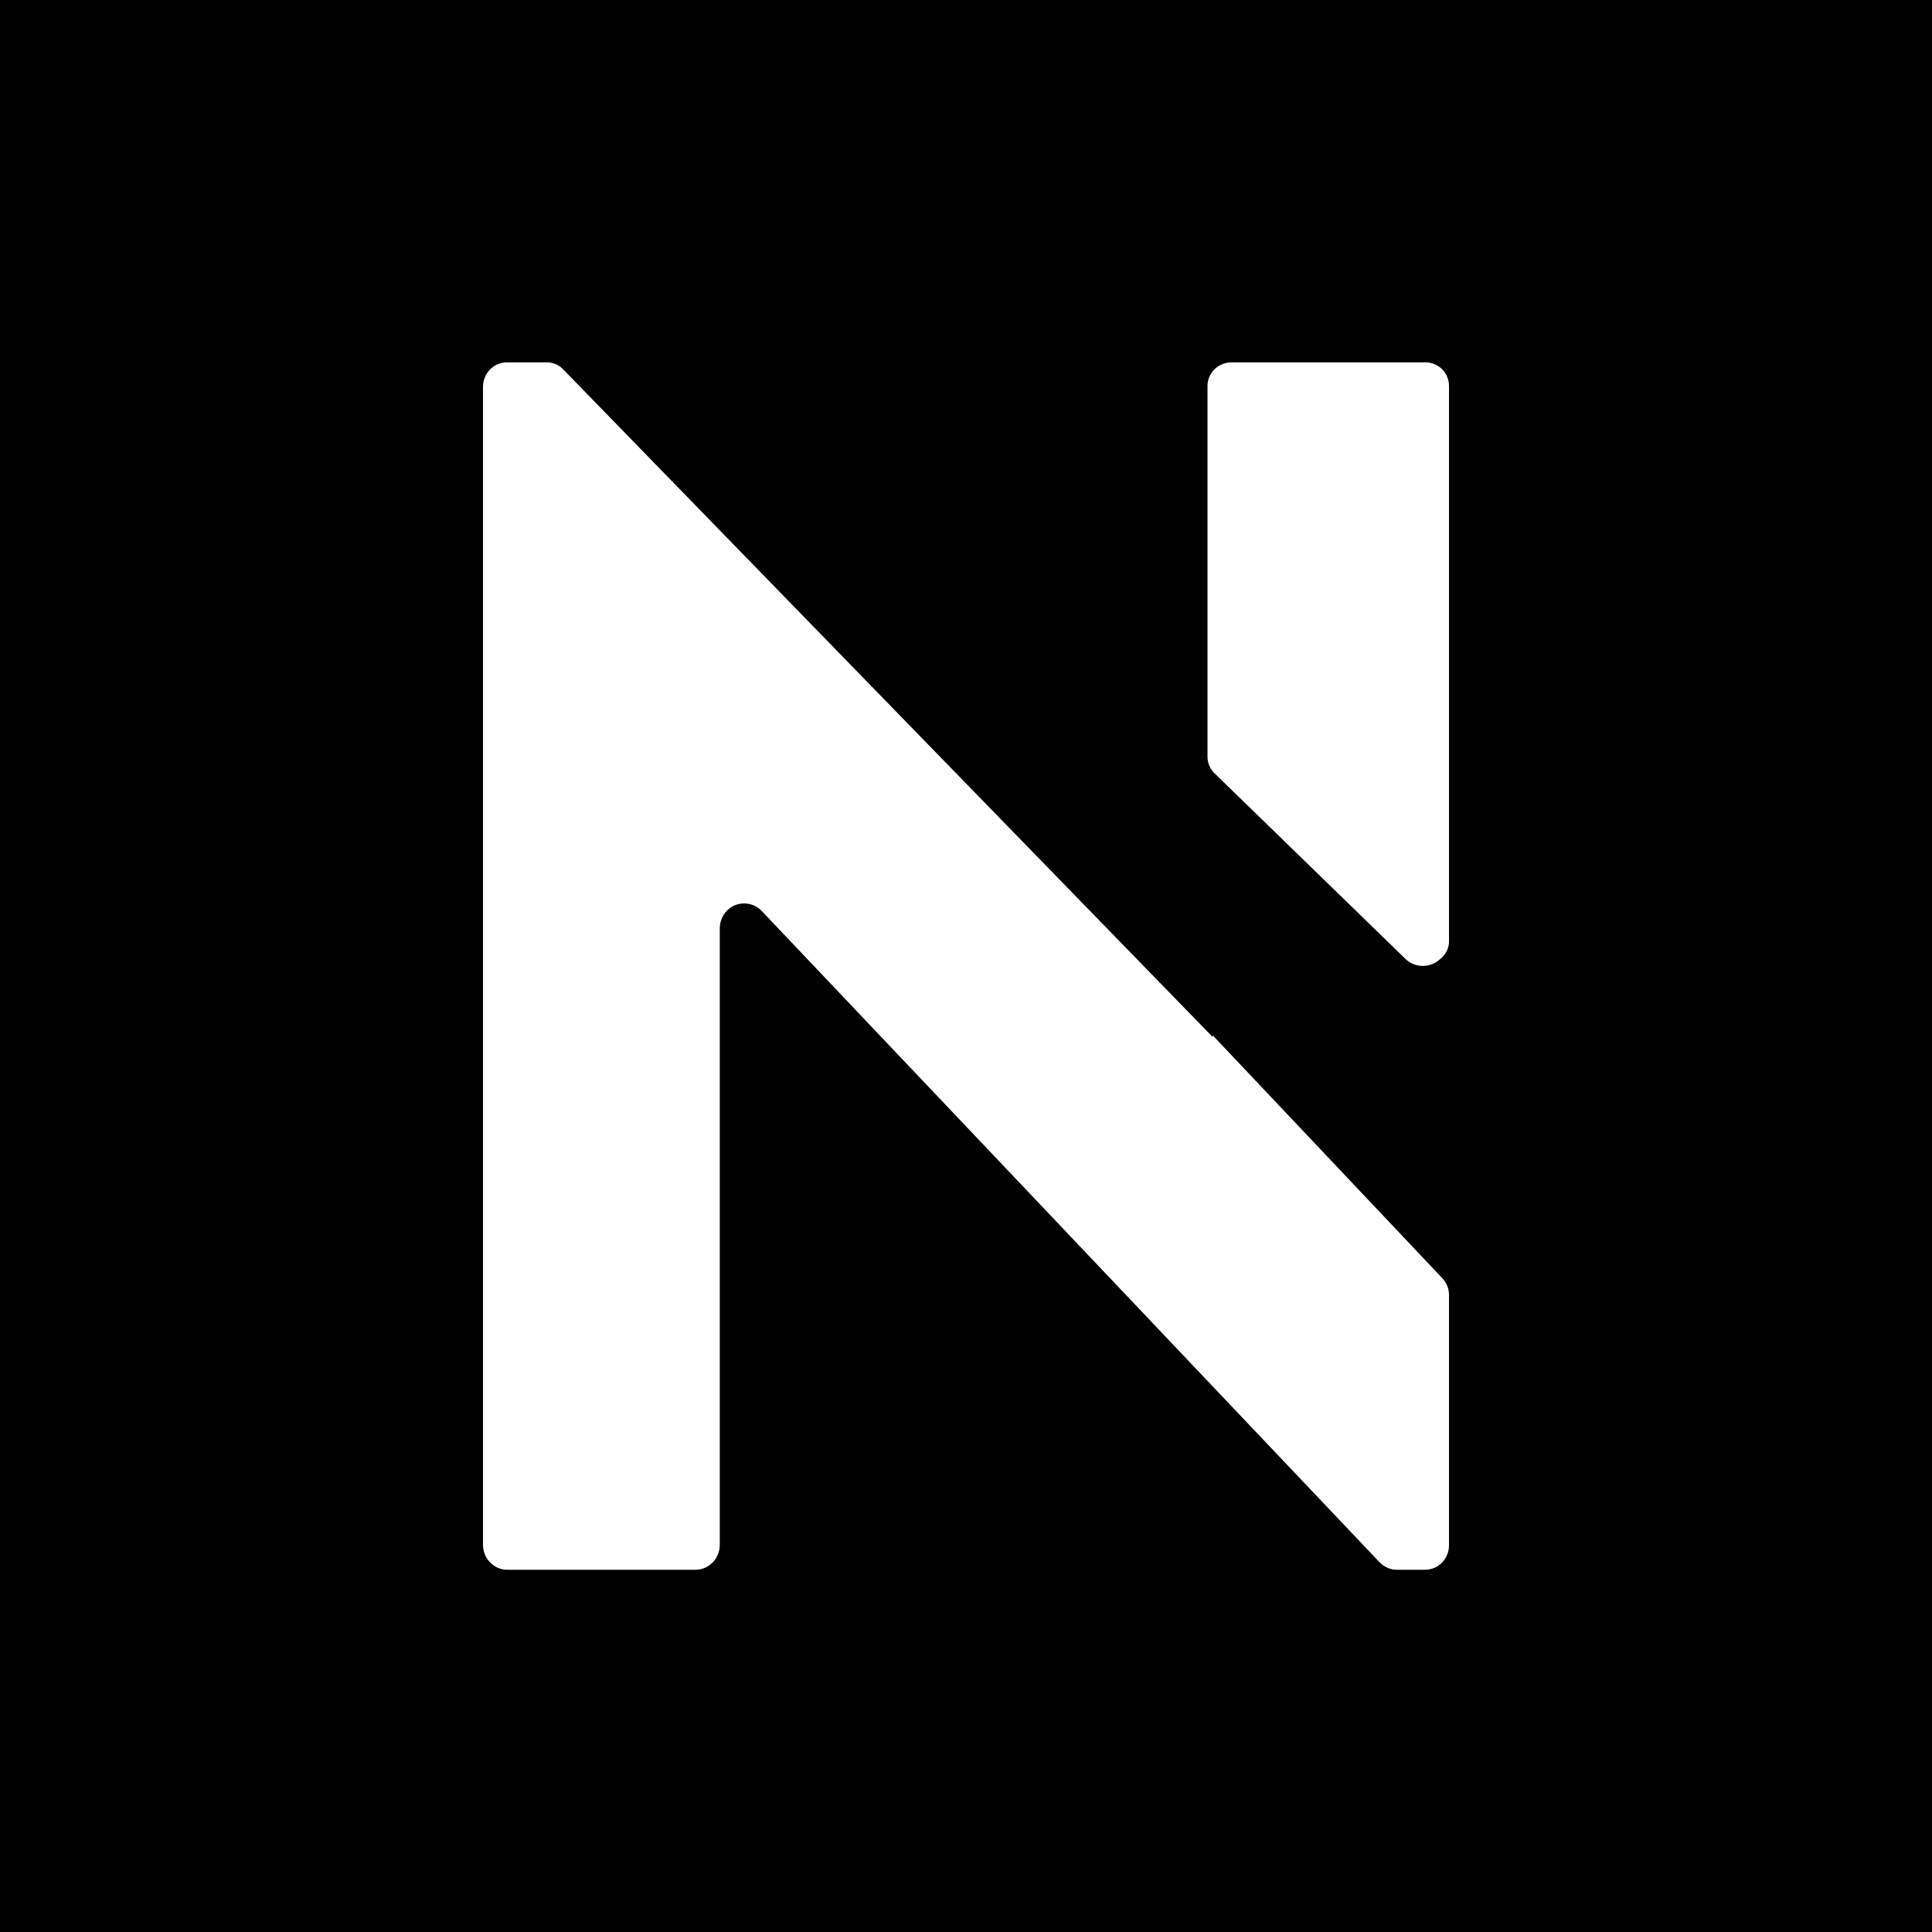
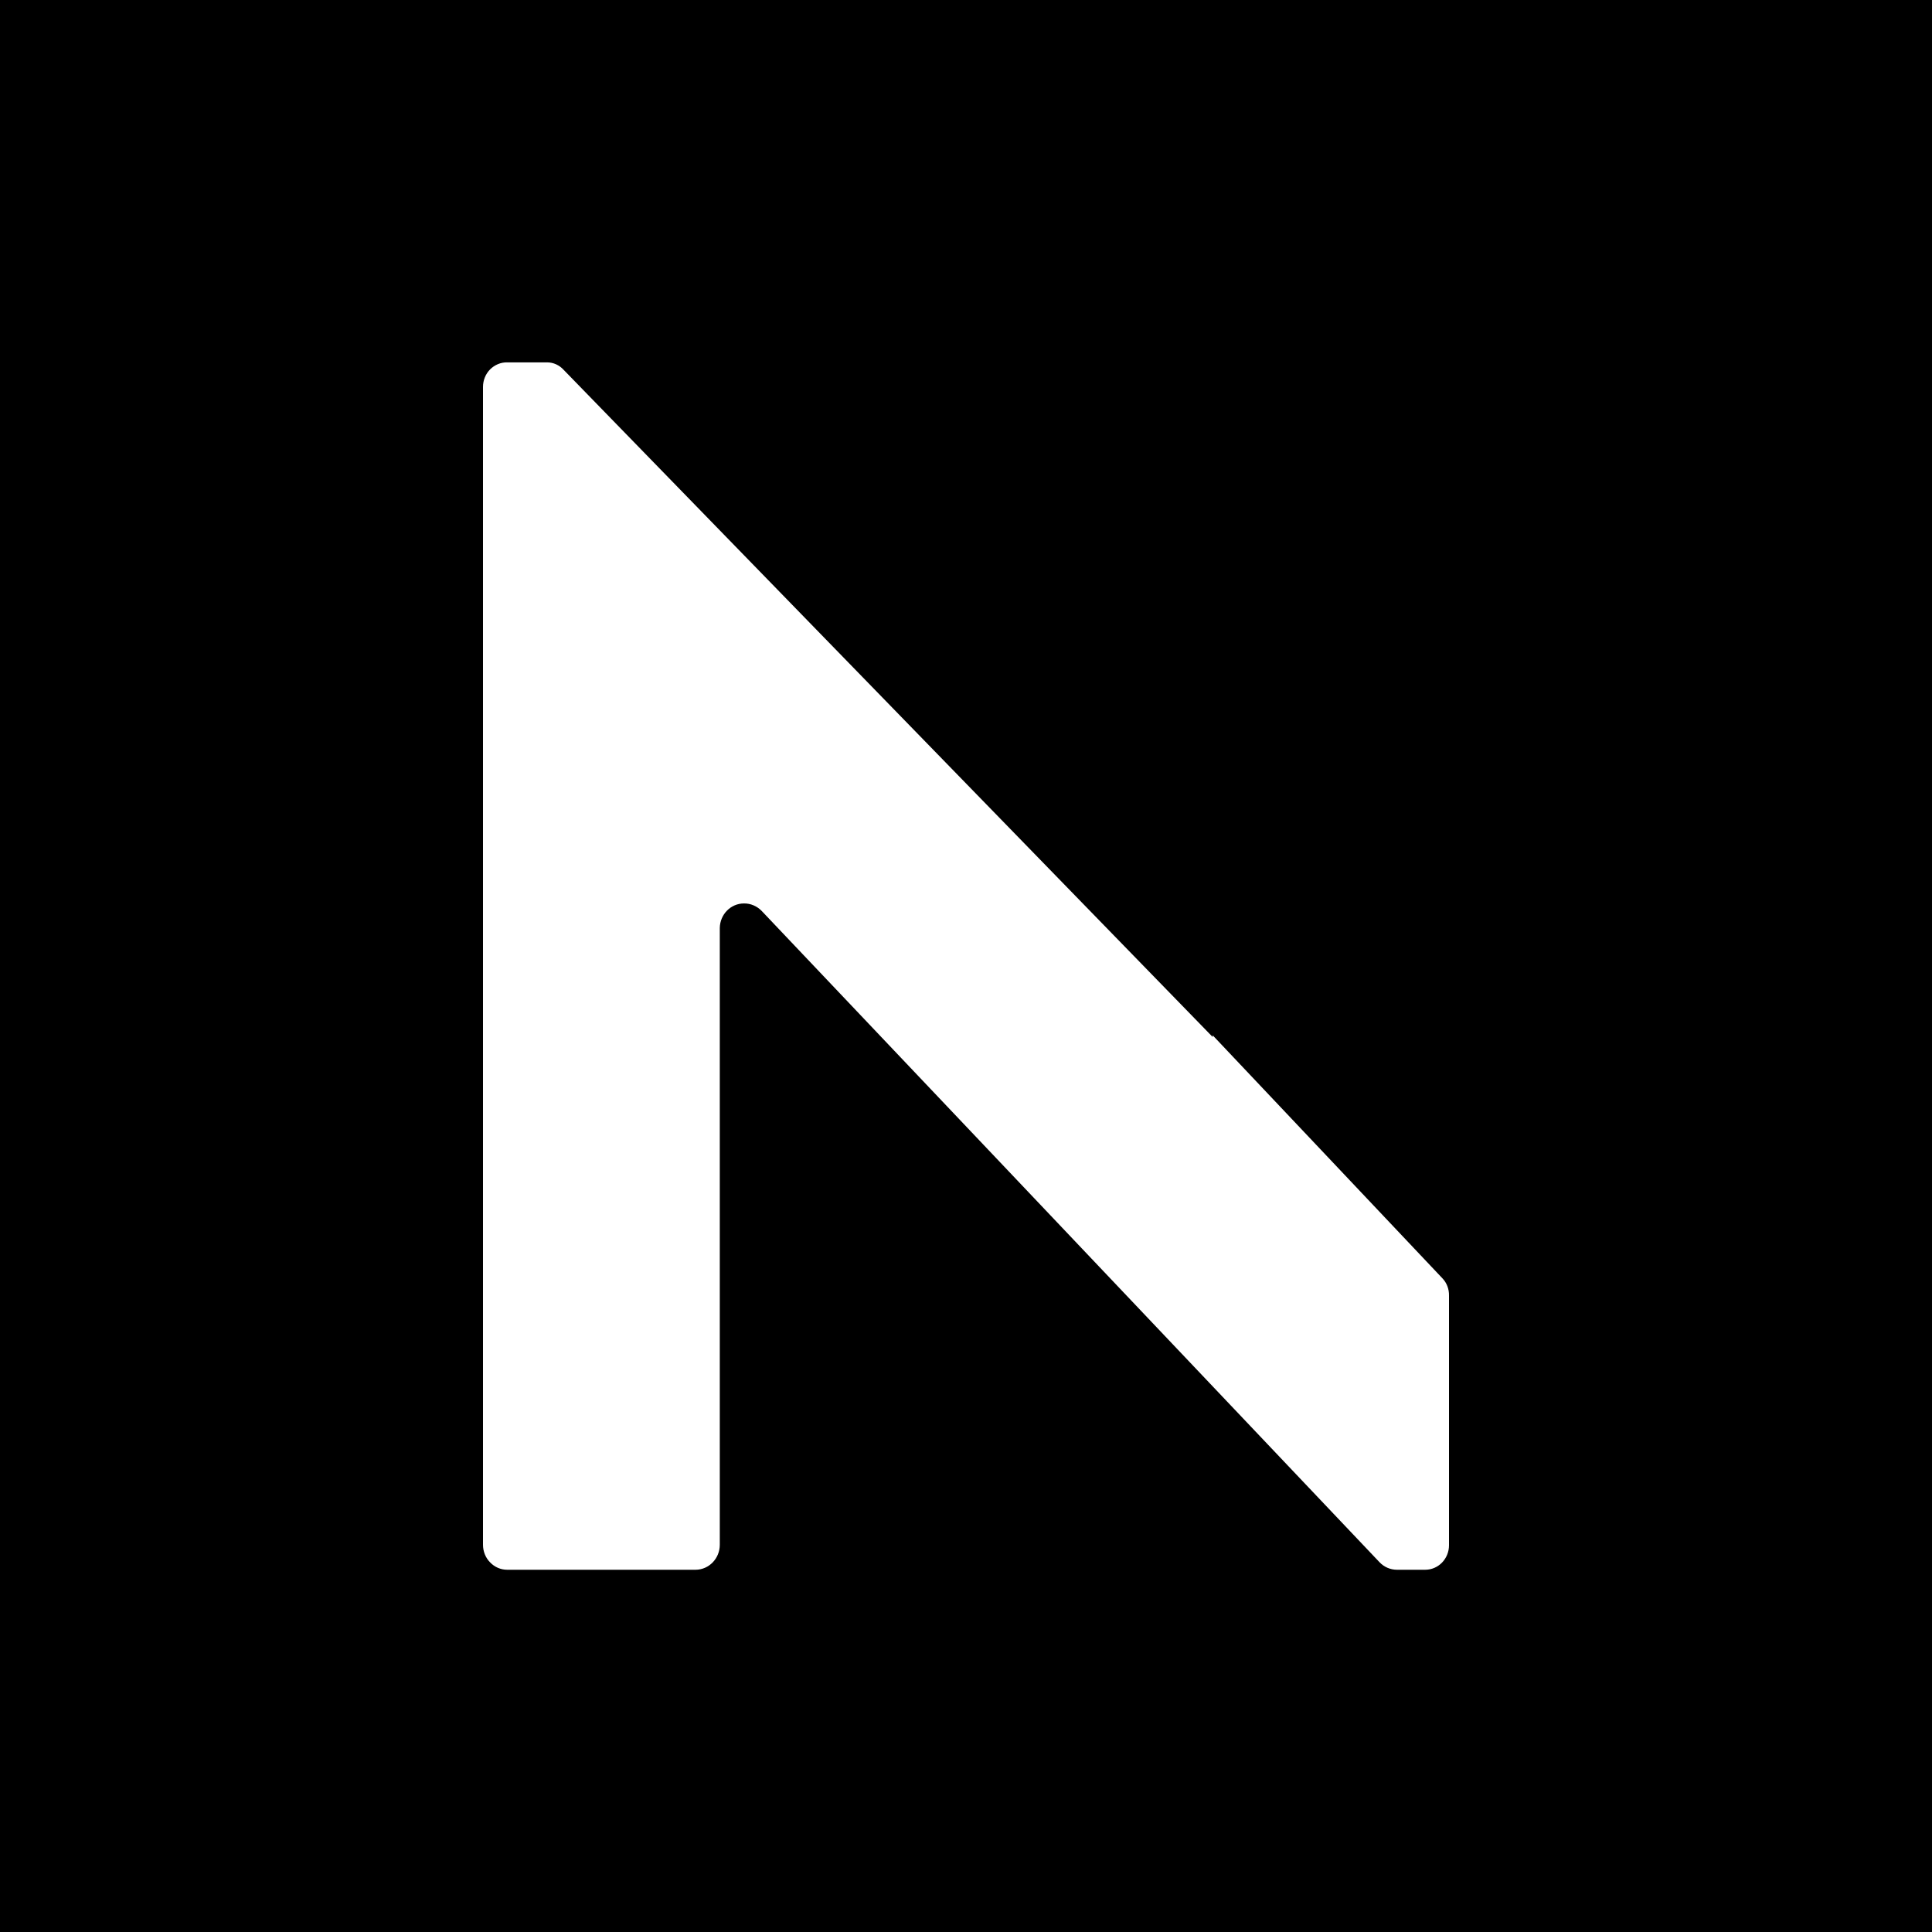
<svg xmlns="http://www.w3.org/2000/svg" width="16px" height="16px" viewBox="0 0 16 16">
  <style>
        rect { fill: black; }
        g { fill: white; }
        @media (prefers-color-scheme: dark) {
            rect { fill: white; }
            g { fill: black; }
        }
    </style>
  <rect fill="#000000" x="0" y="0" width="16" height="16" />
  <g transform="translate(4, 3)" fill="#FFFFFF" fill-rule="nonzero">
-     <path d="M7.783,0.001 L6.203,0.001 C6.15,-0 6.098,0.02 6.06,0.056 C6.022,0.093 6,0.143 6,0.195 L6,3.266 C6,3.318 6.02,3.368 6.058,3.404 L7.641,4.943 C7.72,5.018 7.847,5.018 7.926,4.943 C7.969,4.911 7.996,4.861 8,4.808 L8,0.195 C8,0.141 7.977,0.088 7.936,0.051 C7.894,0.014 7.839,-0.004 7.783,0.001 Z" id="Path" />
    <path d="M6.043,5.588 L0.668,0.063 C0.633,0.024 0.583,0.001 0.531,0.001 L0.2,0.001 C0.148,-0 0.097,0.021 0.059,0.059 C0.021,0.097 0,0.15 0,0.204 L0,9.793 C0,9.848 0.021,9.901 0.059,9.939 C0.096,9.978 0.147,10 0.2,10 L1.76,10 C1.871,10 1.961,9.907 1.961,9.793 L1.961,4.685 C1.963,4.572 2.052,4.482 2.161,4.482 C2.216,4.481 2.269,4.504 2.308,4.544 L7.425,9.938 C7.463,9.978 7.515,10 7.569,10 L7.803,10 C7.912,10 8,9.909 8,9.797 L8,7.729 C8.001,7.676 7.982,7.625 7.946,7.587 L6.043,5.574 L6.043,5.588 Z" id="Path" />
  </g>
</svg>